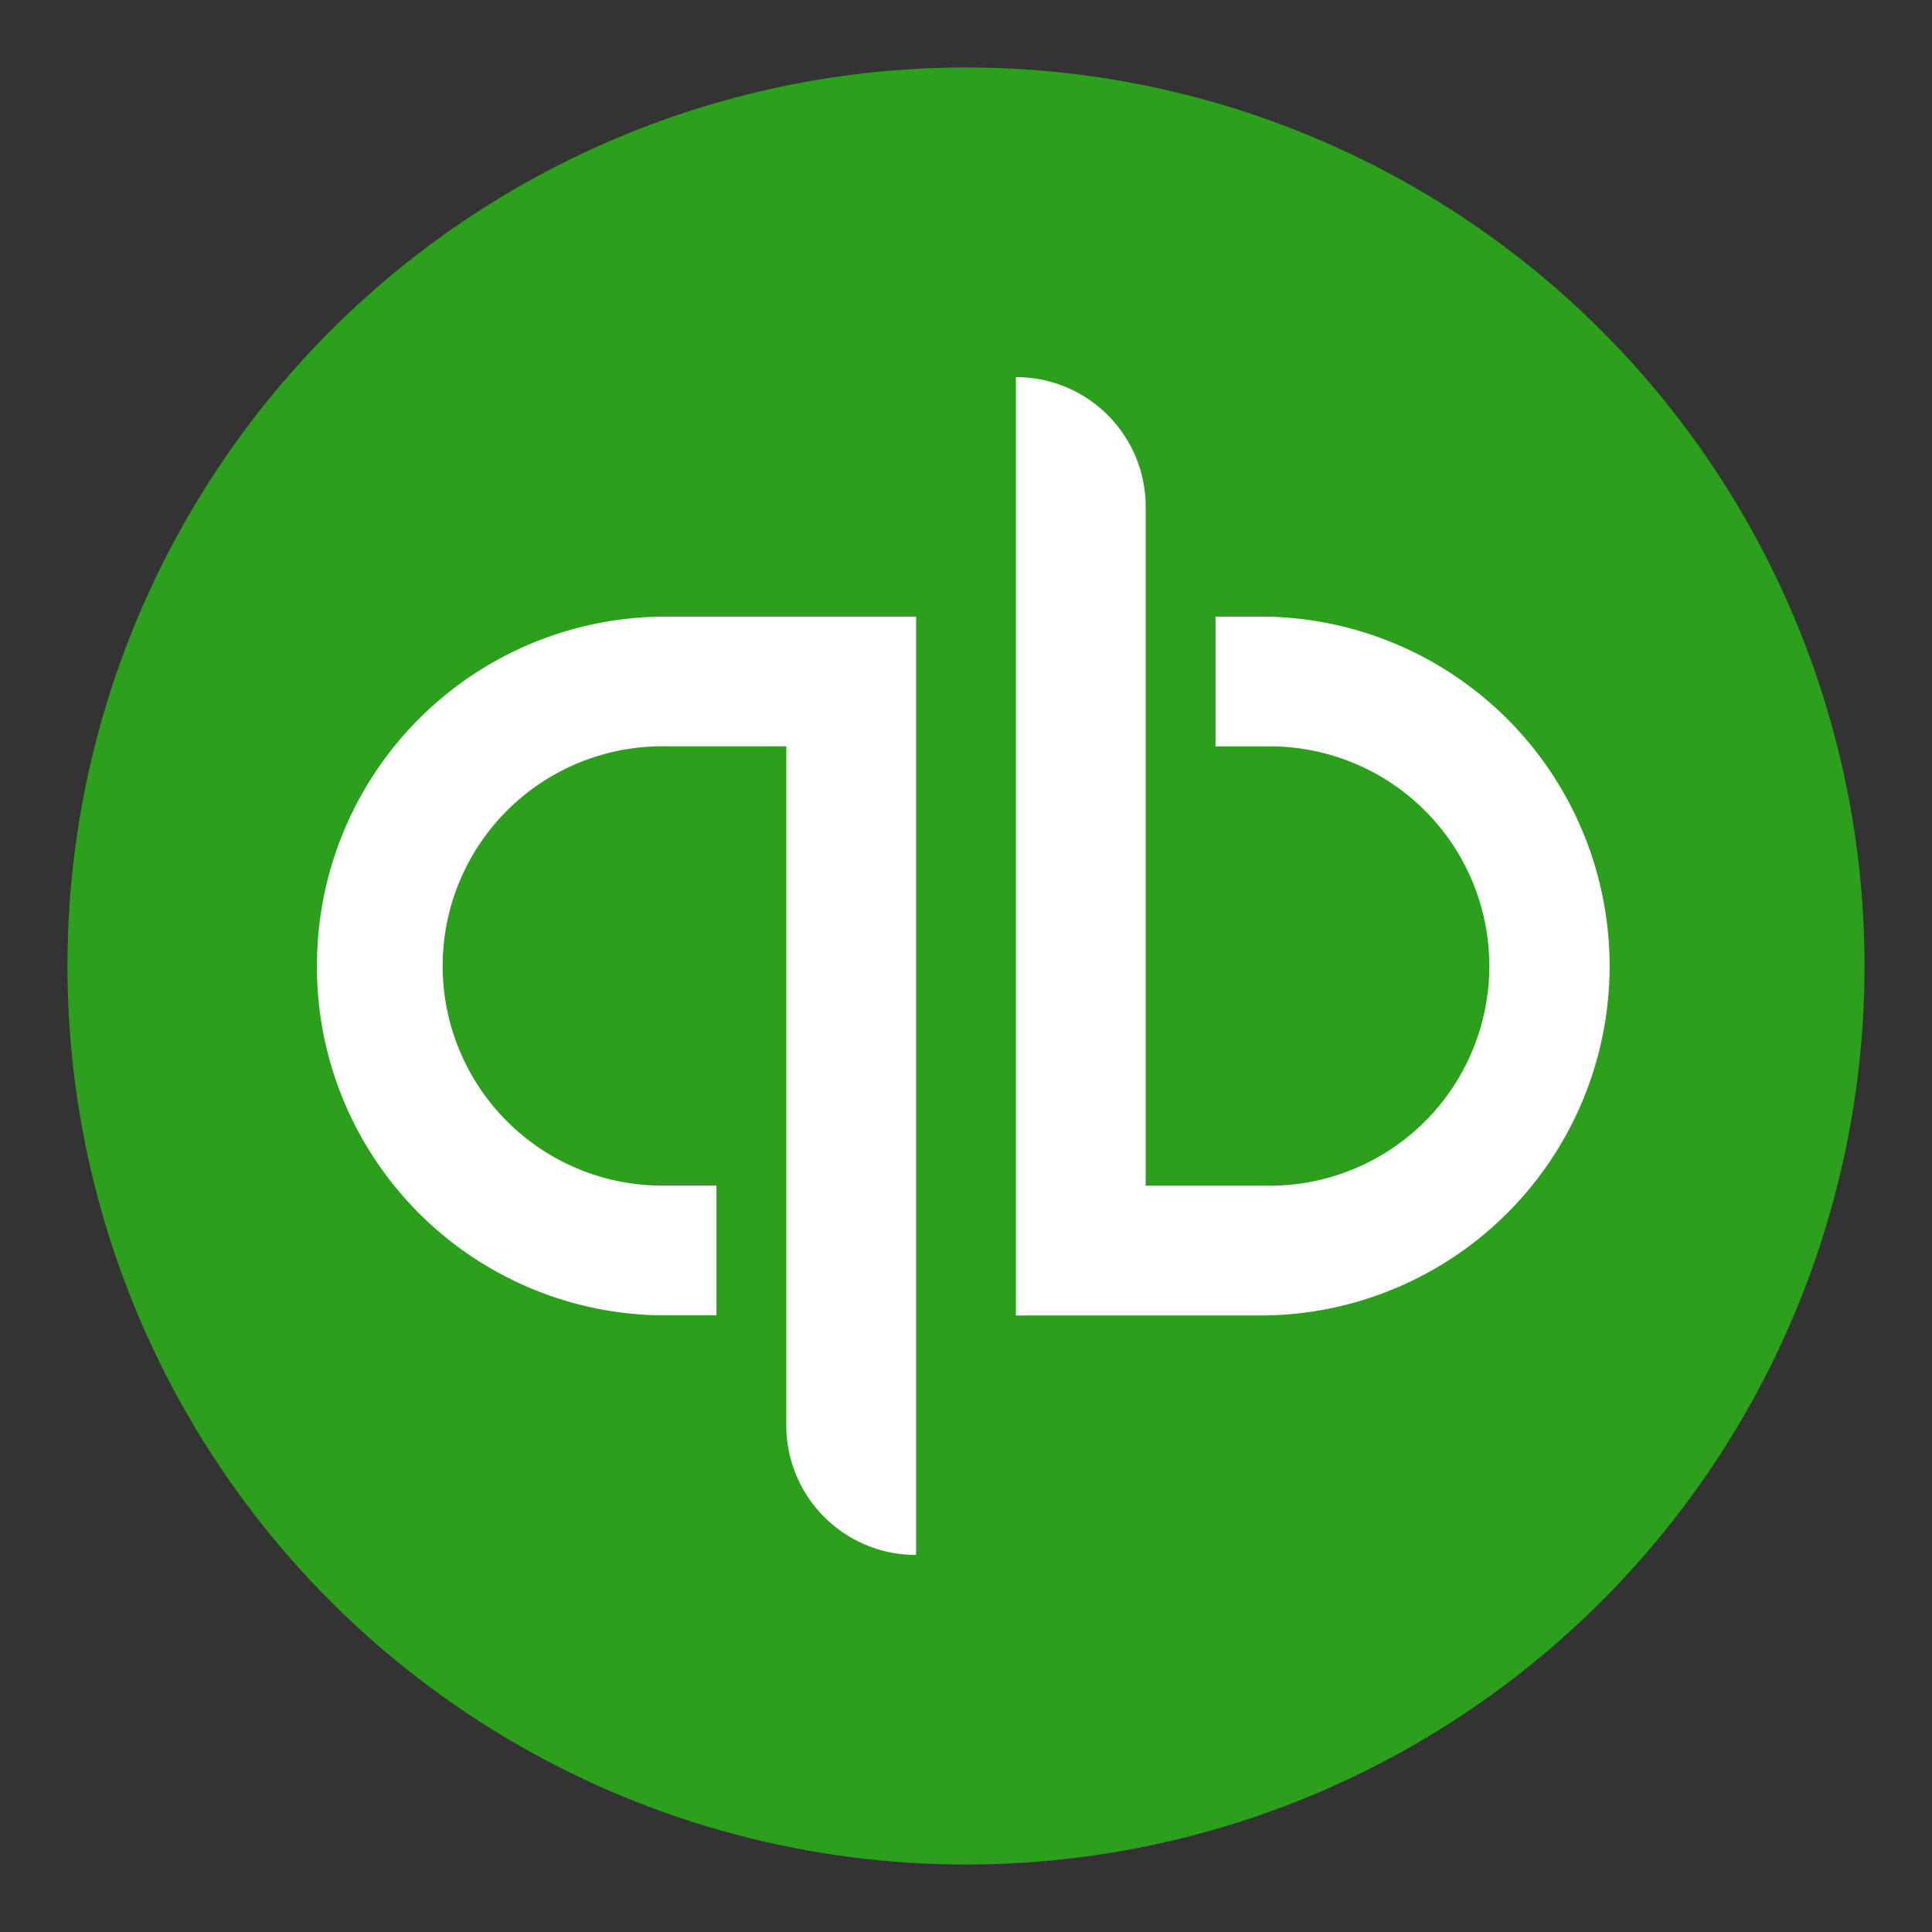
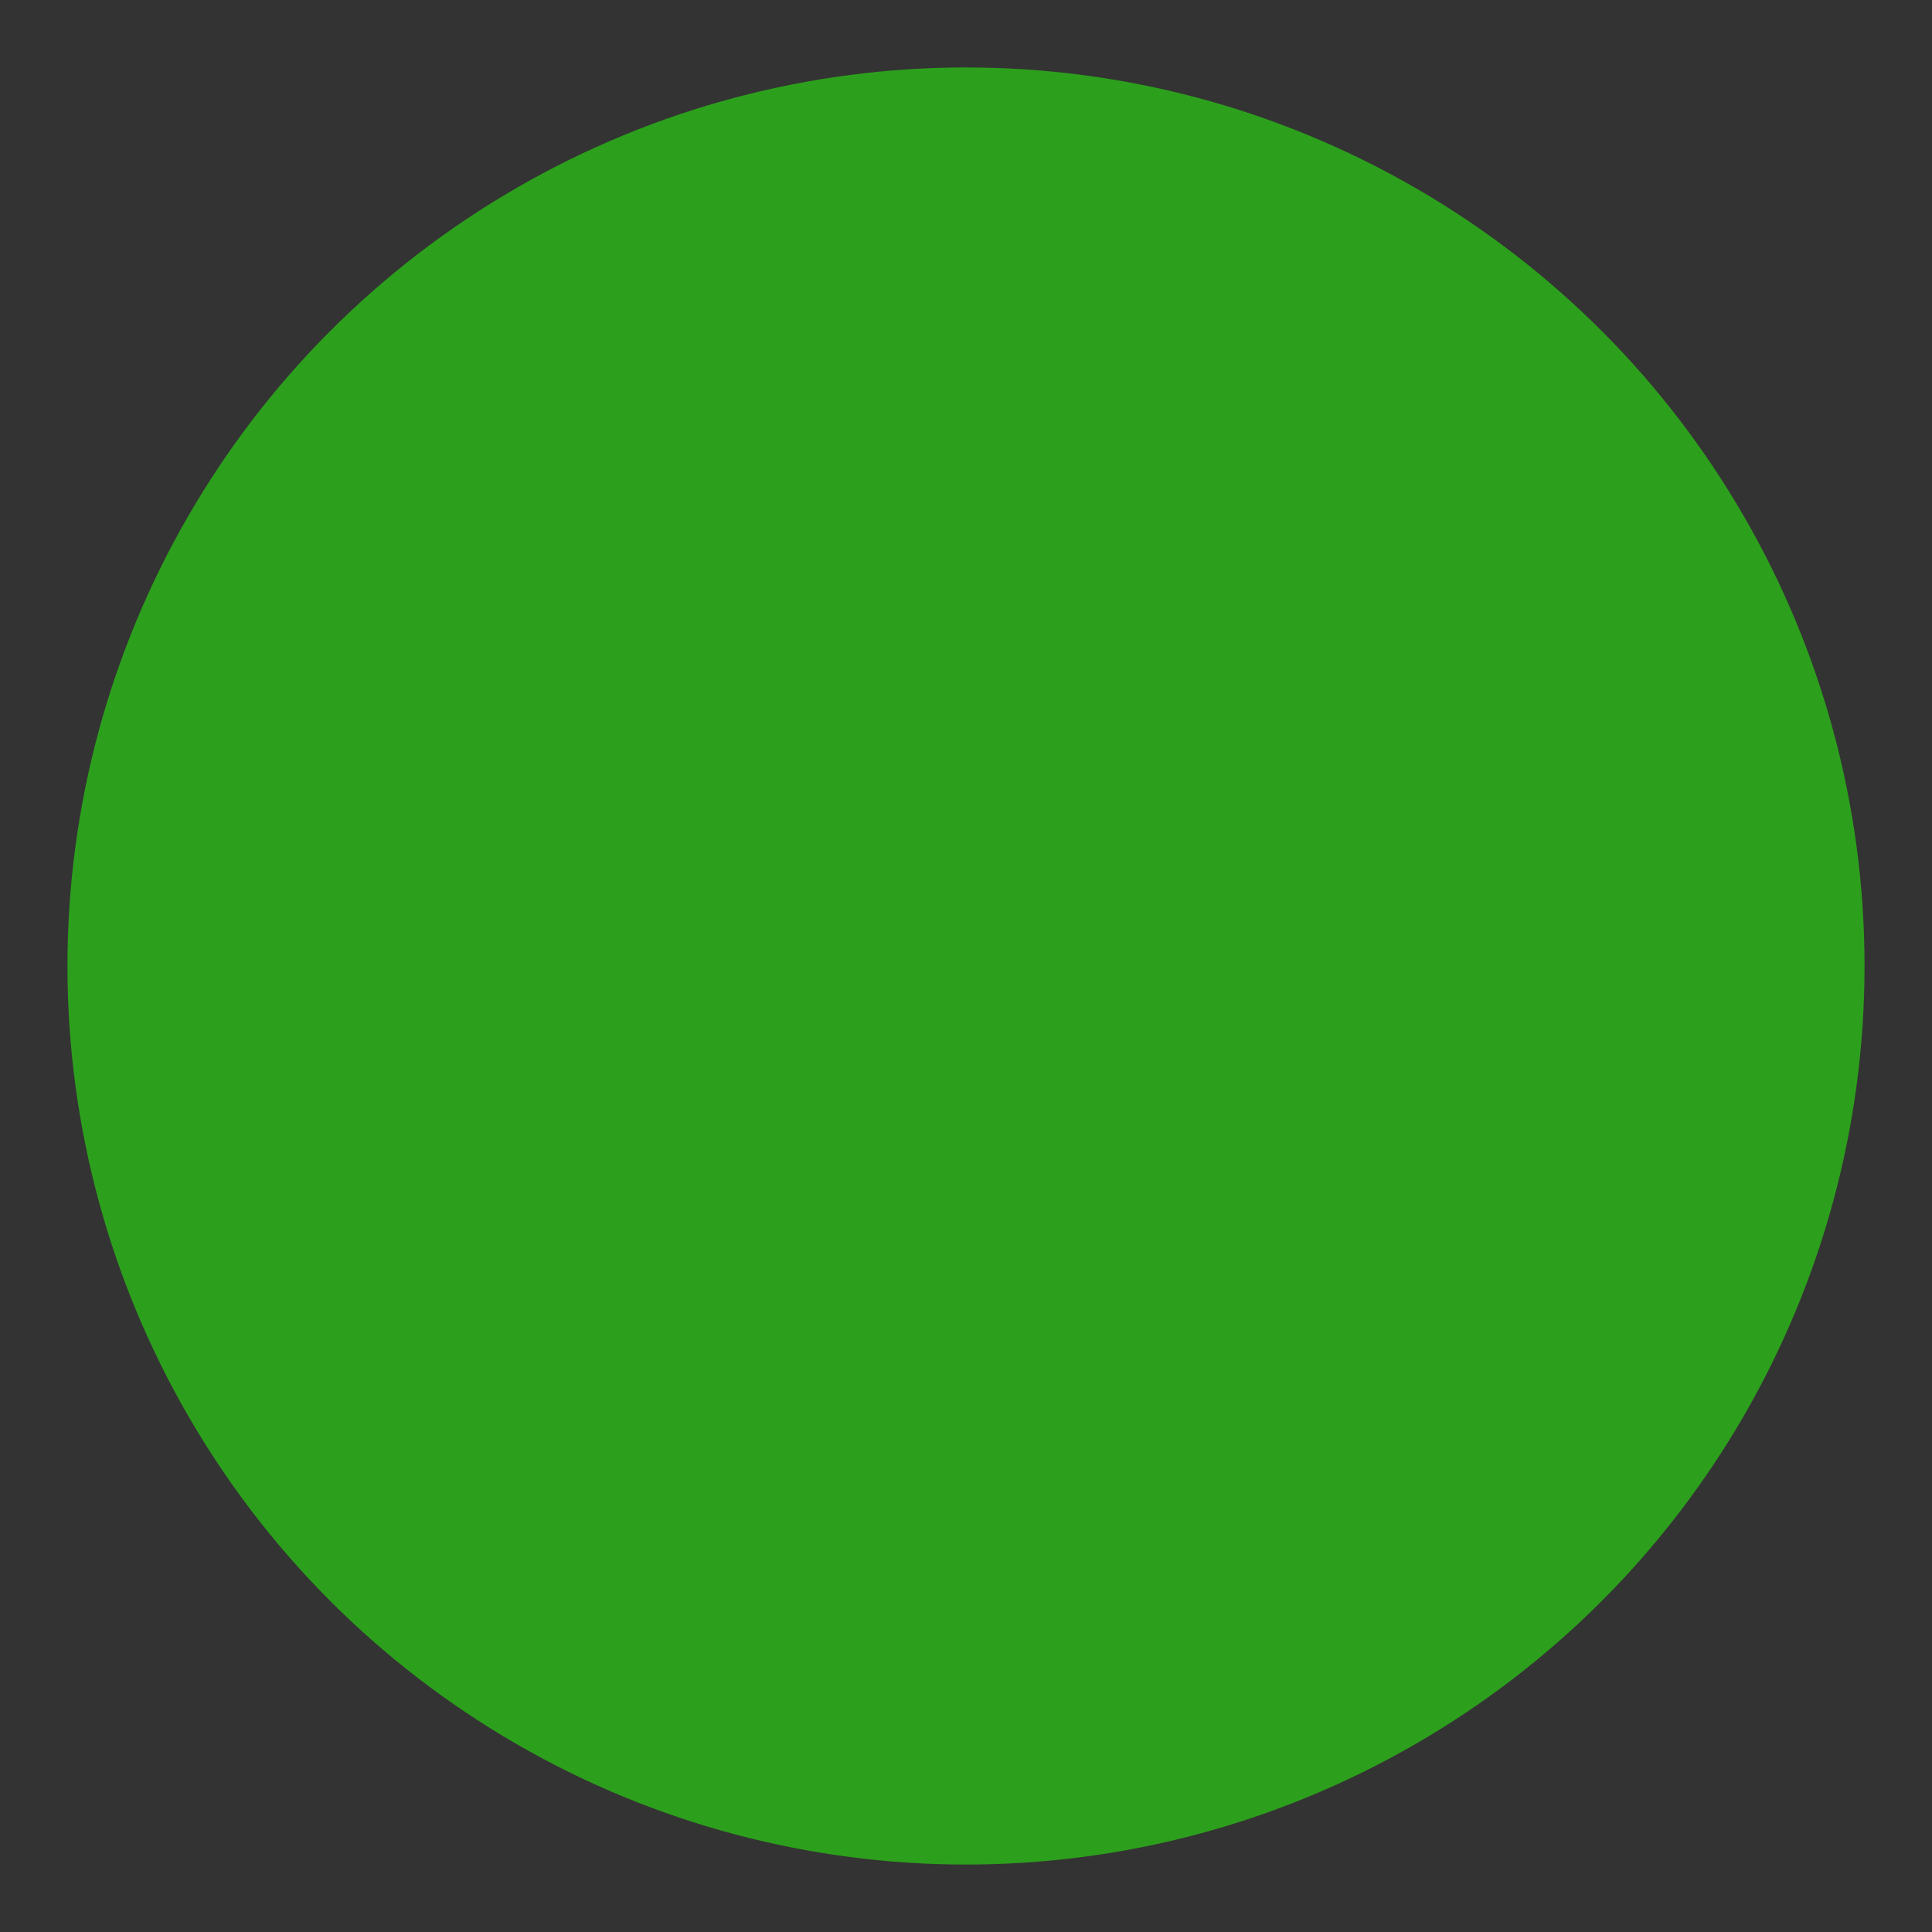
<svg xmlns="http://www.w3.org/2000/svg" width="24" height="24" viewBox="0 0 24 24">
  <rect x="0" y="0" width="24" height="24" fill="#333333" stroke="none" />
  <circle cx="12" cy="12" r="11.162" fill="#2ca01c" />
-   <path d="M3.937,12a4.33,4.33,0,0,0,4.321,4.34H8.9V14.728H8.28a2.729,2.729,0,1,1,0-5.457H9.768v8.433a1.609,1.609,0,0,0,1.606,1.612H11.38V7.66H8.28a4.33,4.33,0,0,0-4.342,4.319Q3.937,11.989,3.937,12ZM15.72,7.66H15.1V9.272h.62a2.729,2.729,0,1,1,0,5.457H14.232V6.297a1.609,1.609,0,0,0-1.606-1.612H12.62V16.341h3.1a4.341,4.341,0,0,0,0-8.681Z" fill="#fff" />
</svg>